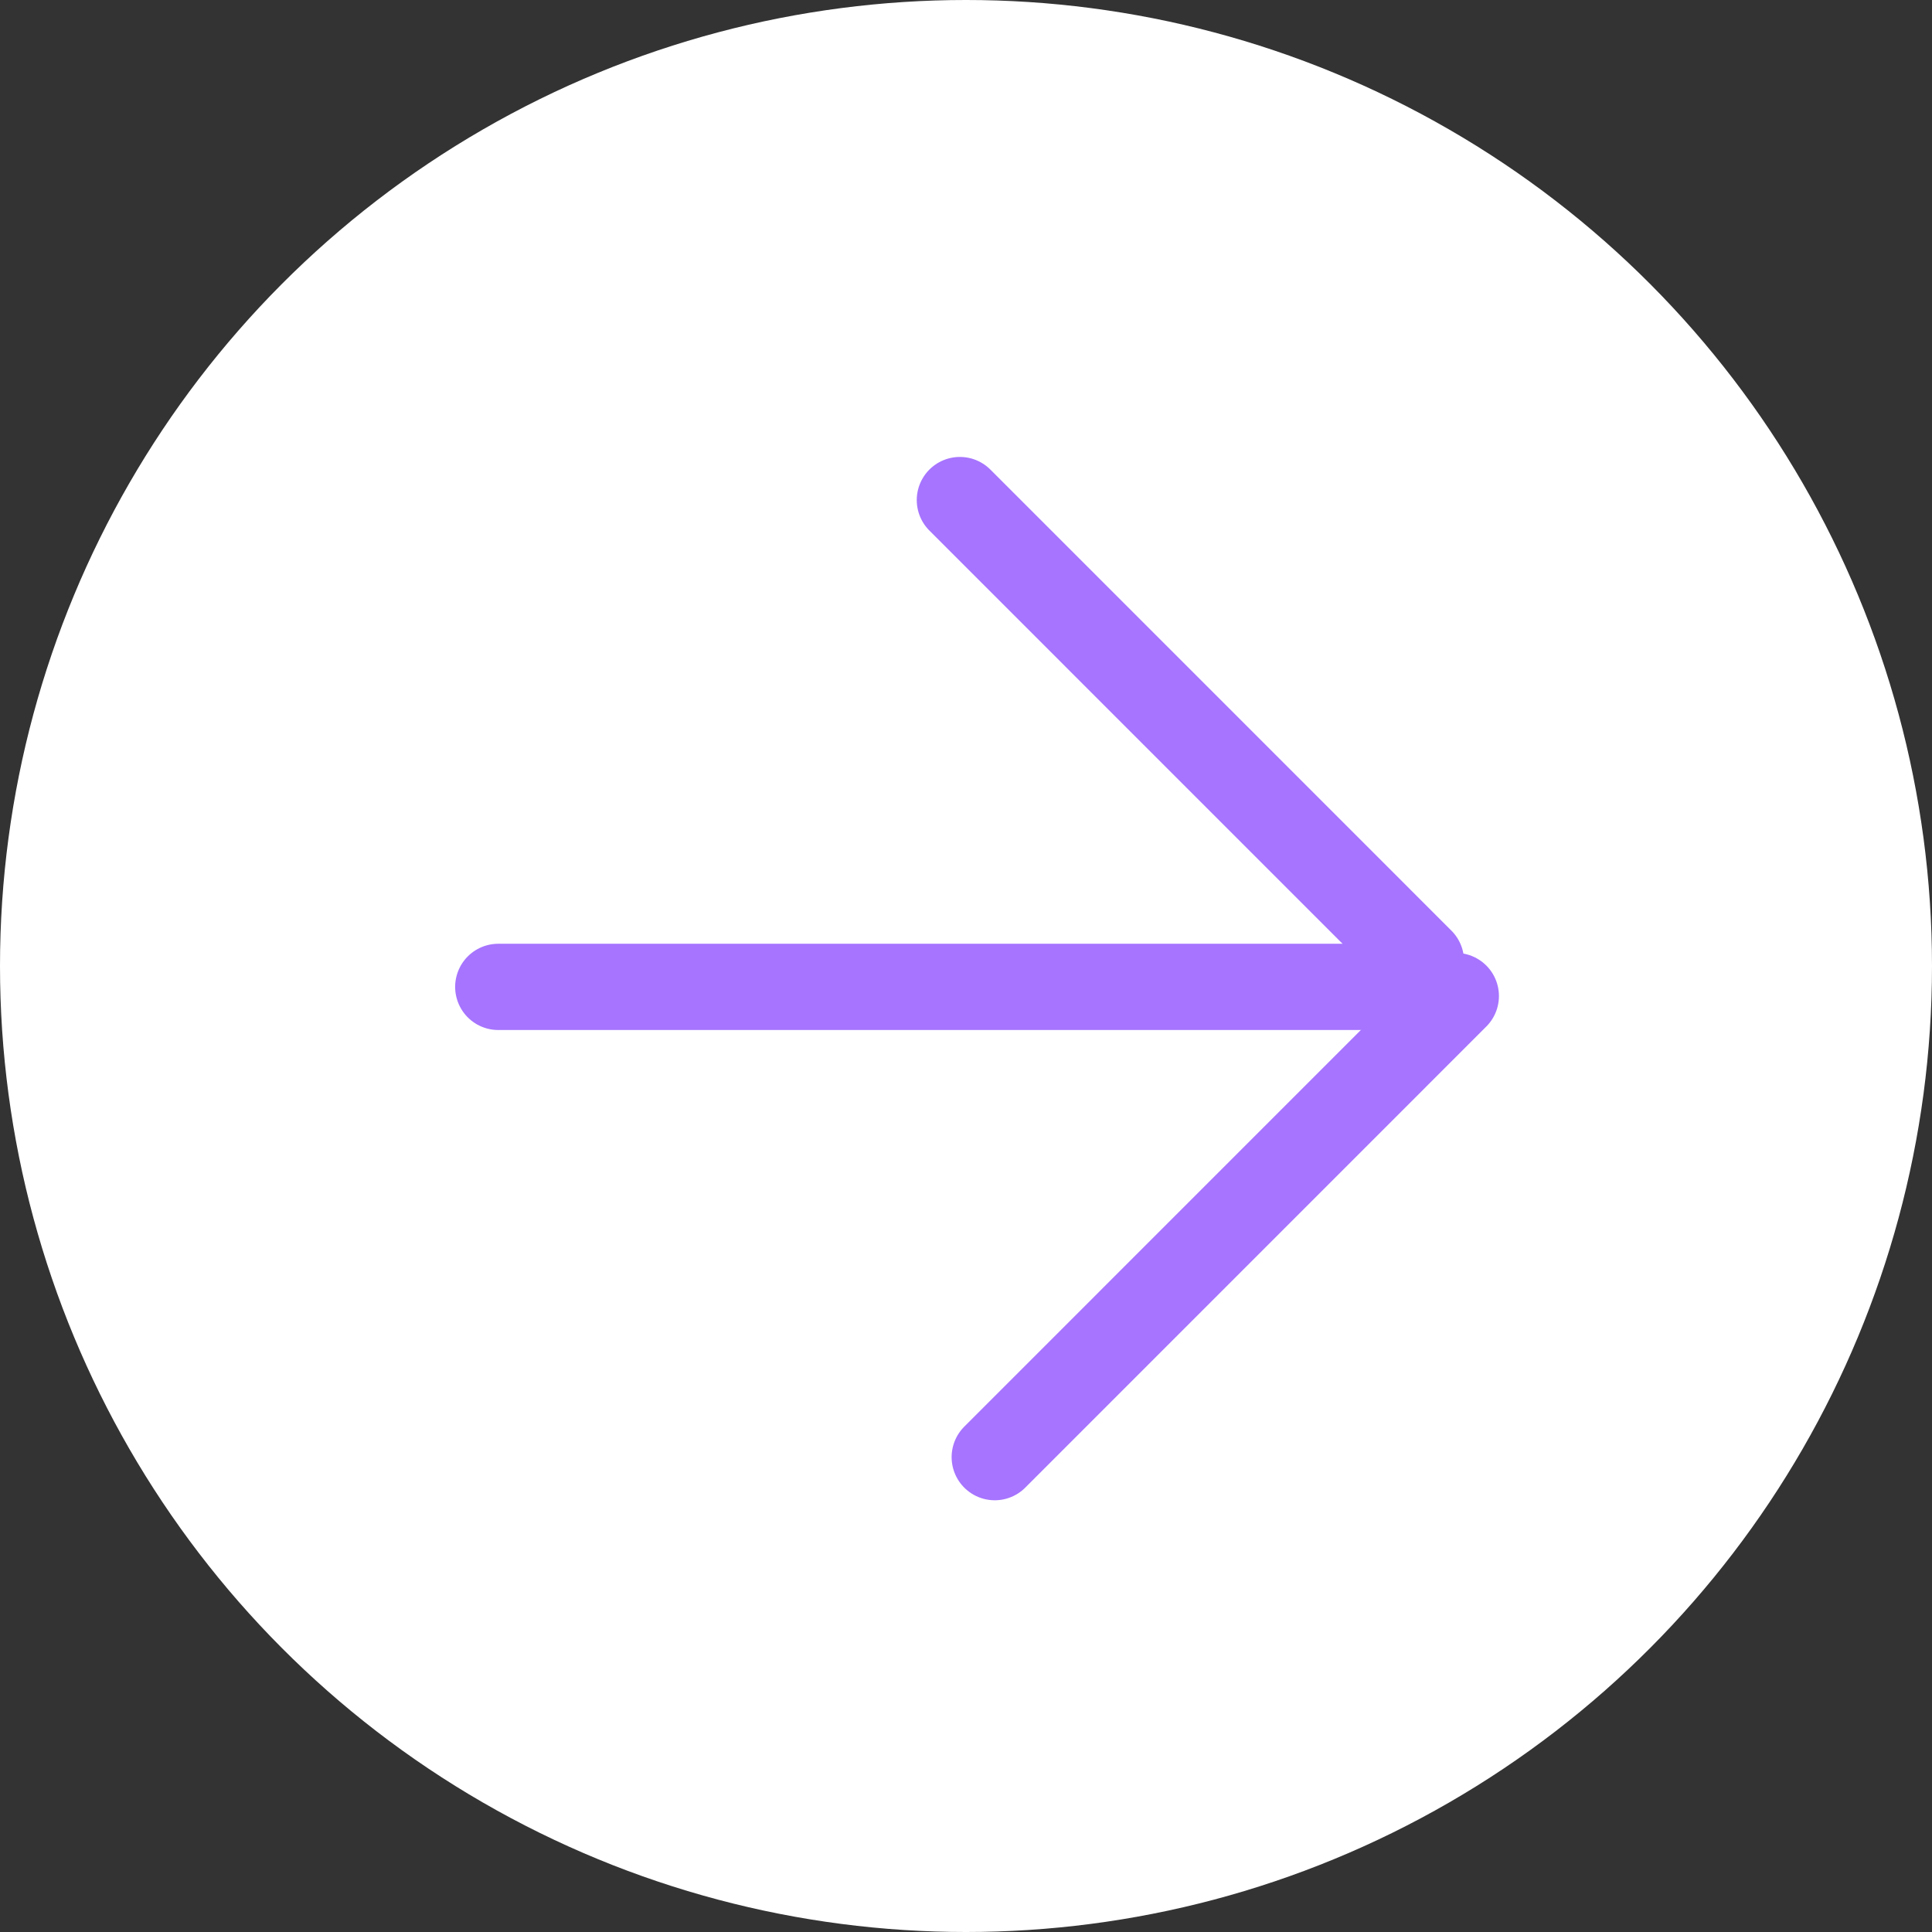
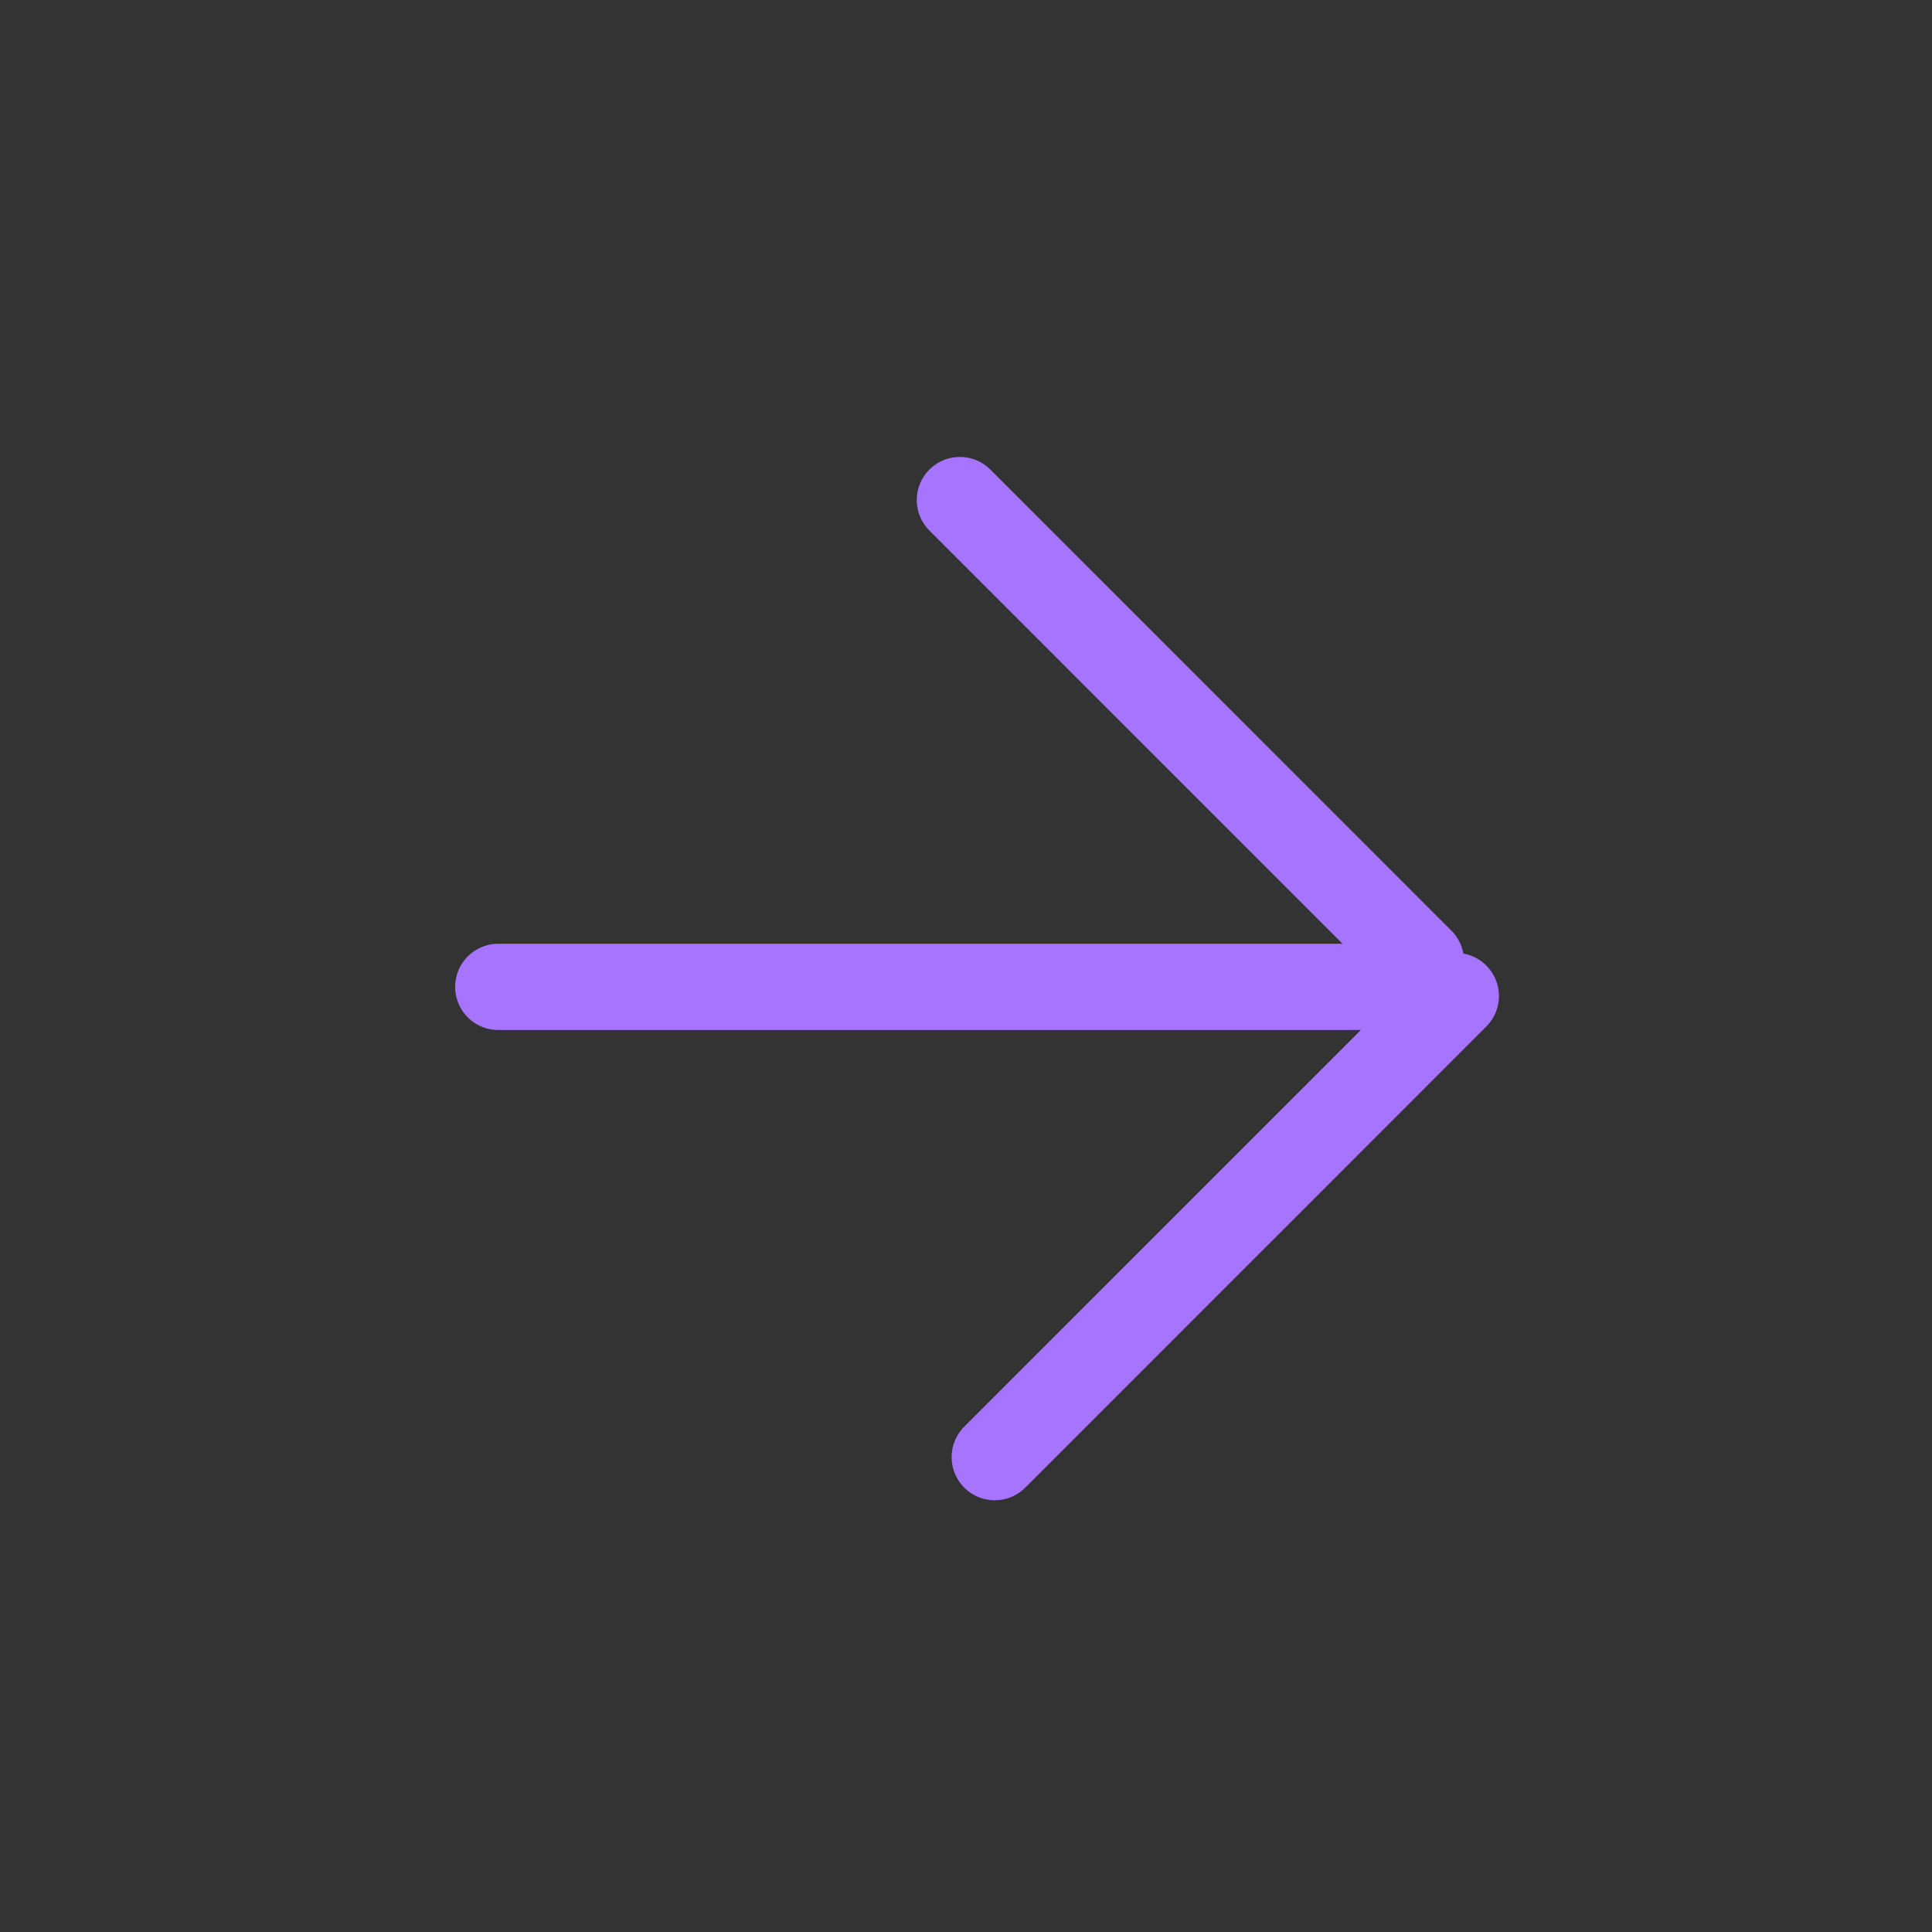
<svg xmlns="http://www.w3.org/2000/svg" width="42" height="42" viewBox="0 0 42 42" fill="none">
  <rect x="0" y="0" width="42" height="42" fill="#333333" stroke="none" />
-   <circle cx="21" cy="21" r="21" fill="white" />
  <line x1="30.9" y1="21.454" x2="10.832" y2="21.454" stroke="#A674FE" stroke-width="1.875" stroke-linecap="round" />
  <line x1="31.648" y1="21.653" x2="21.625" y2="31.677" stroke="#A674FE" stroke-width="1.875" stroke-linecap="round" />
  <line x1="30.89" y1="20.895" x2="20.867" y2="10.871" stroke="#A674FE" stroke-width="1.875" stroke-linecap="round" />
</svg>